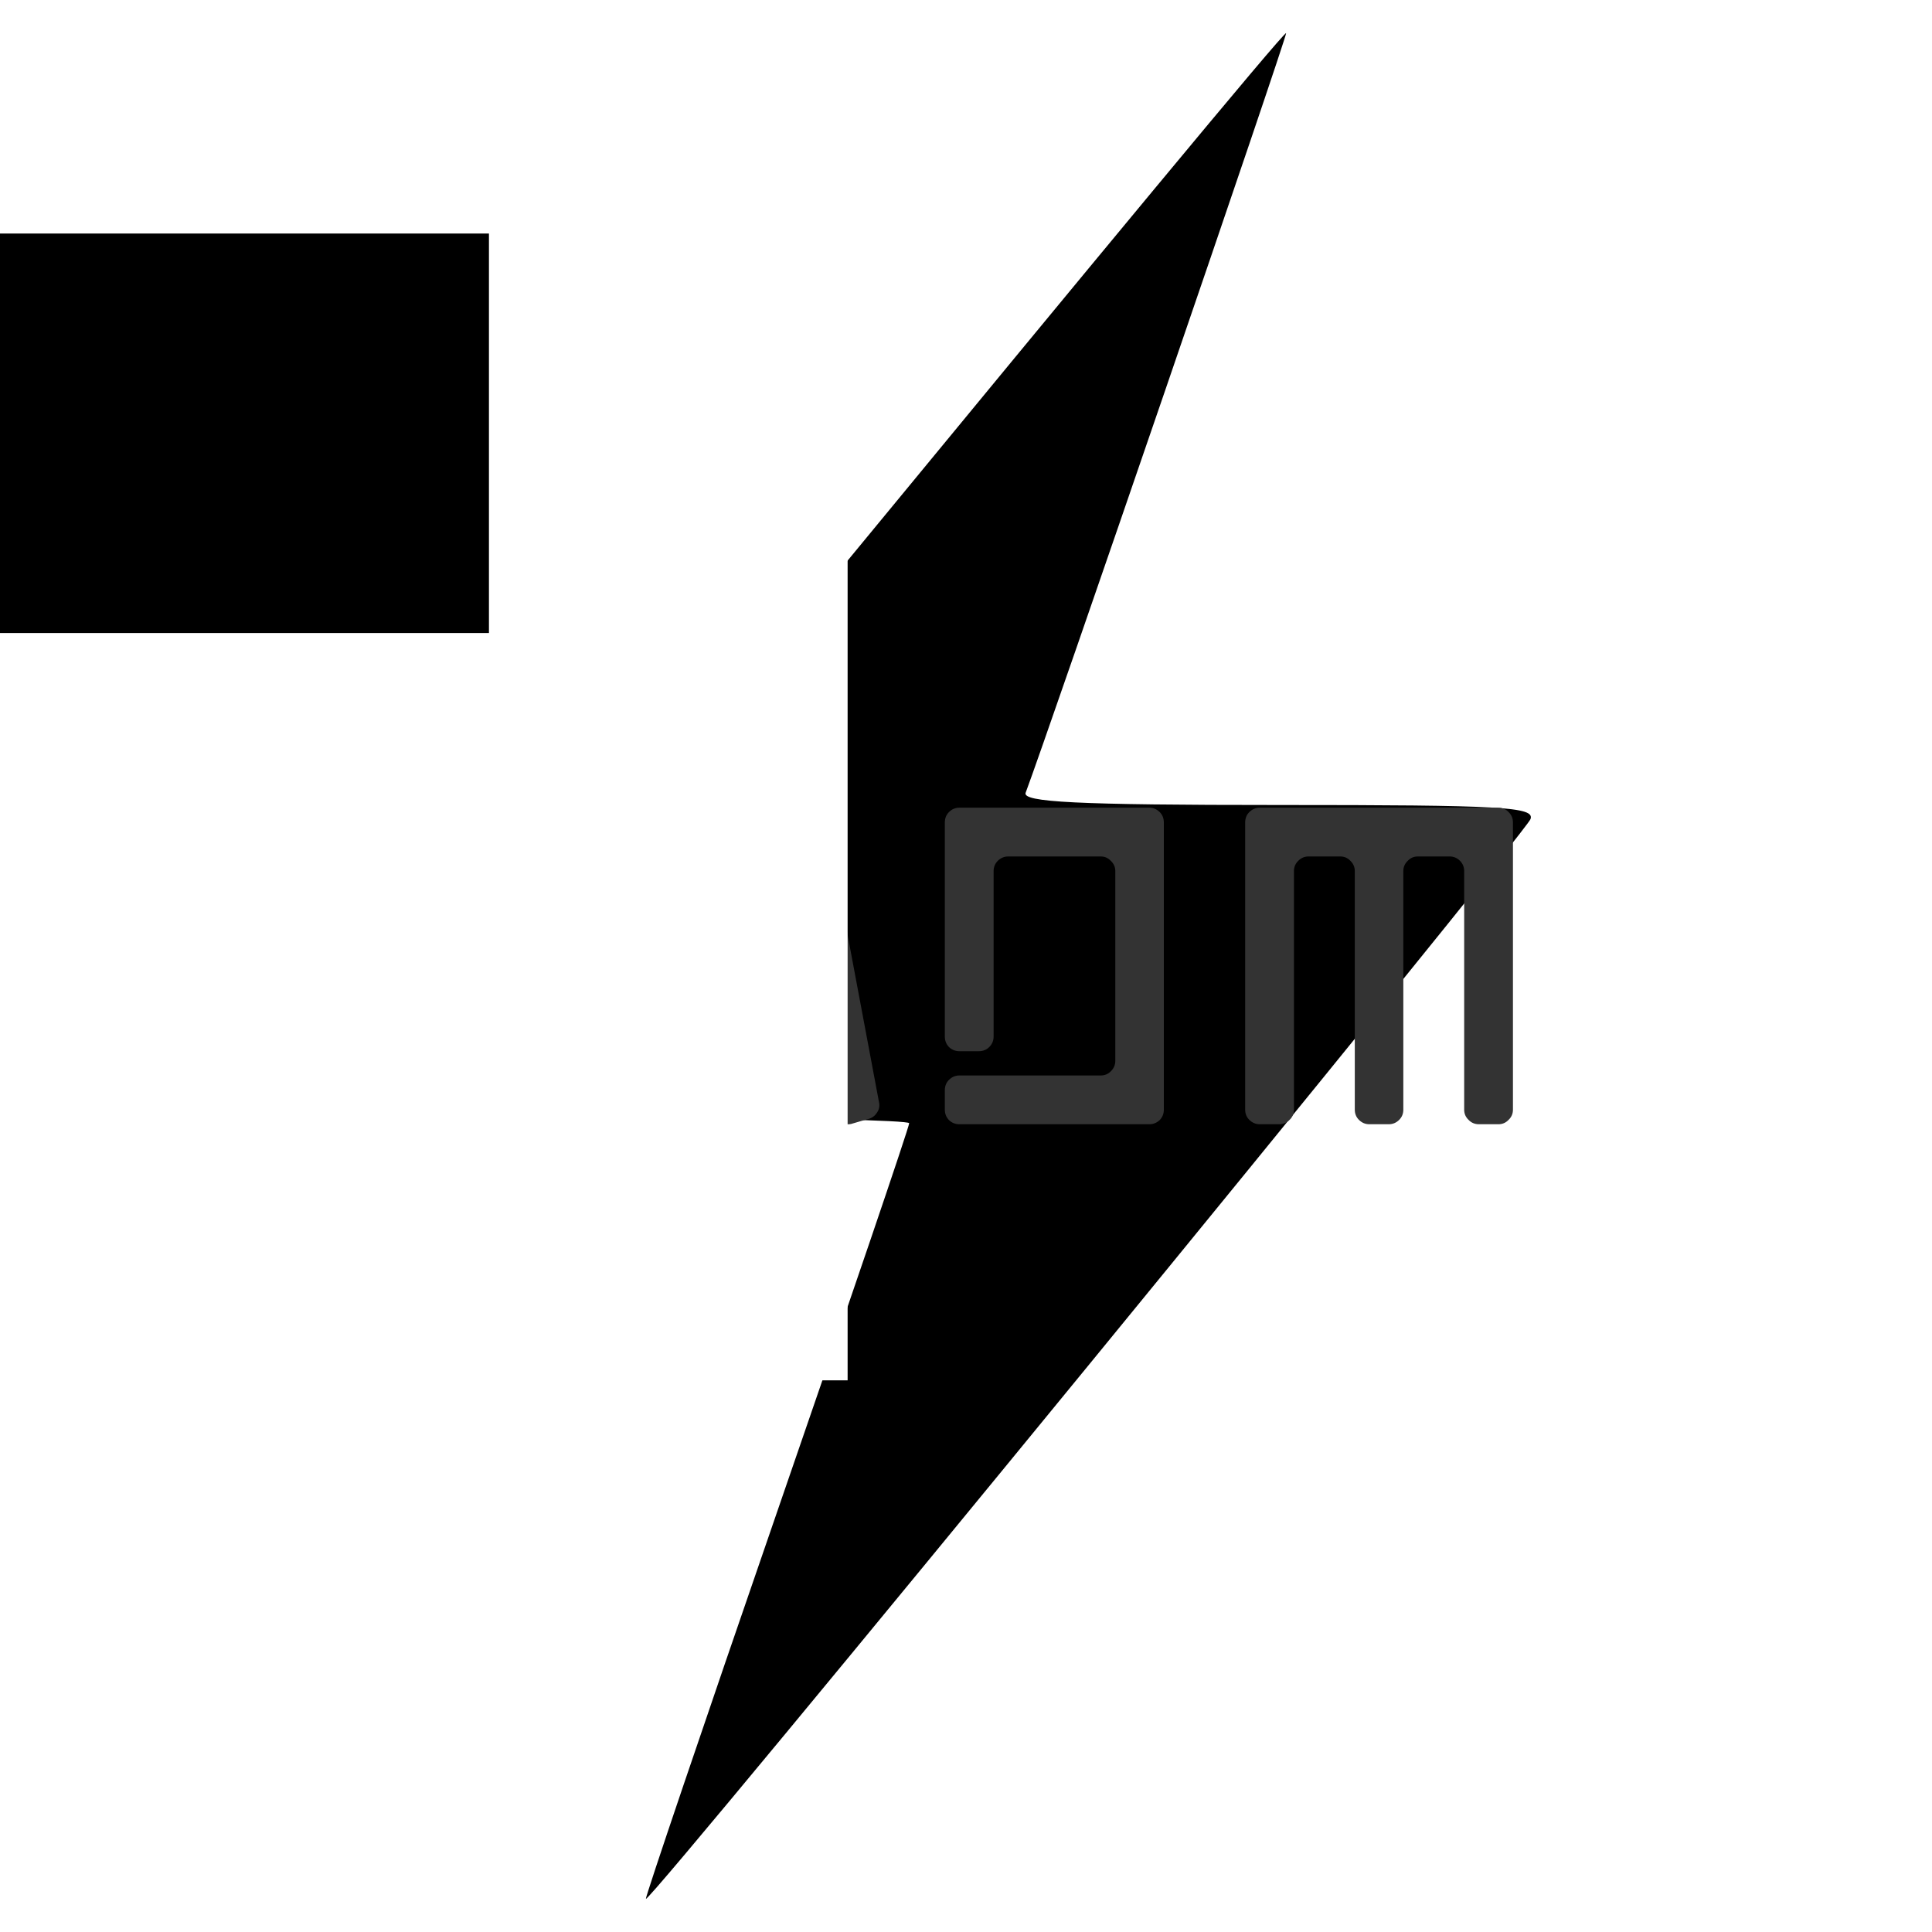
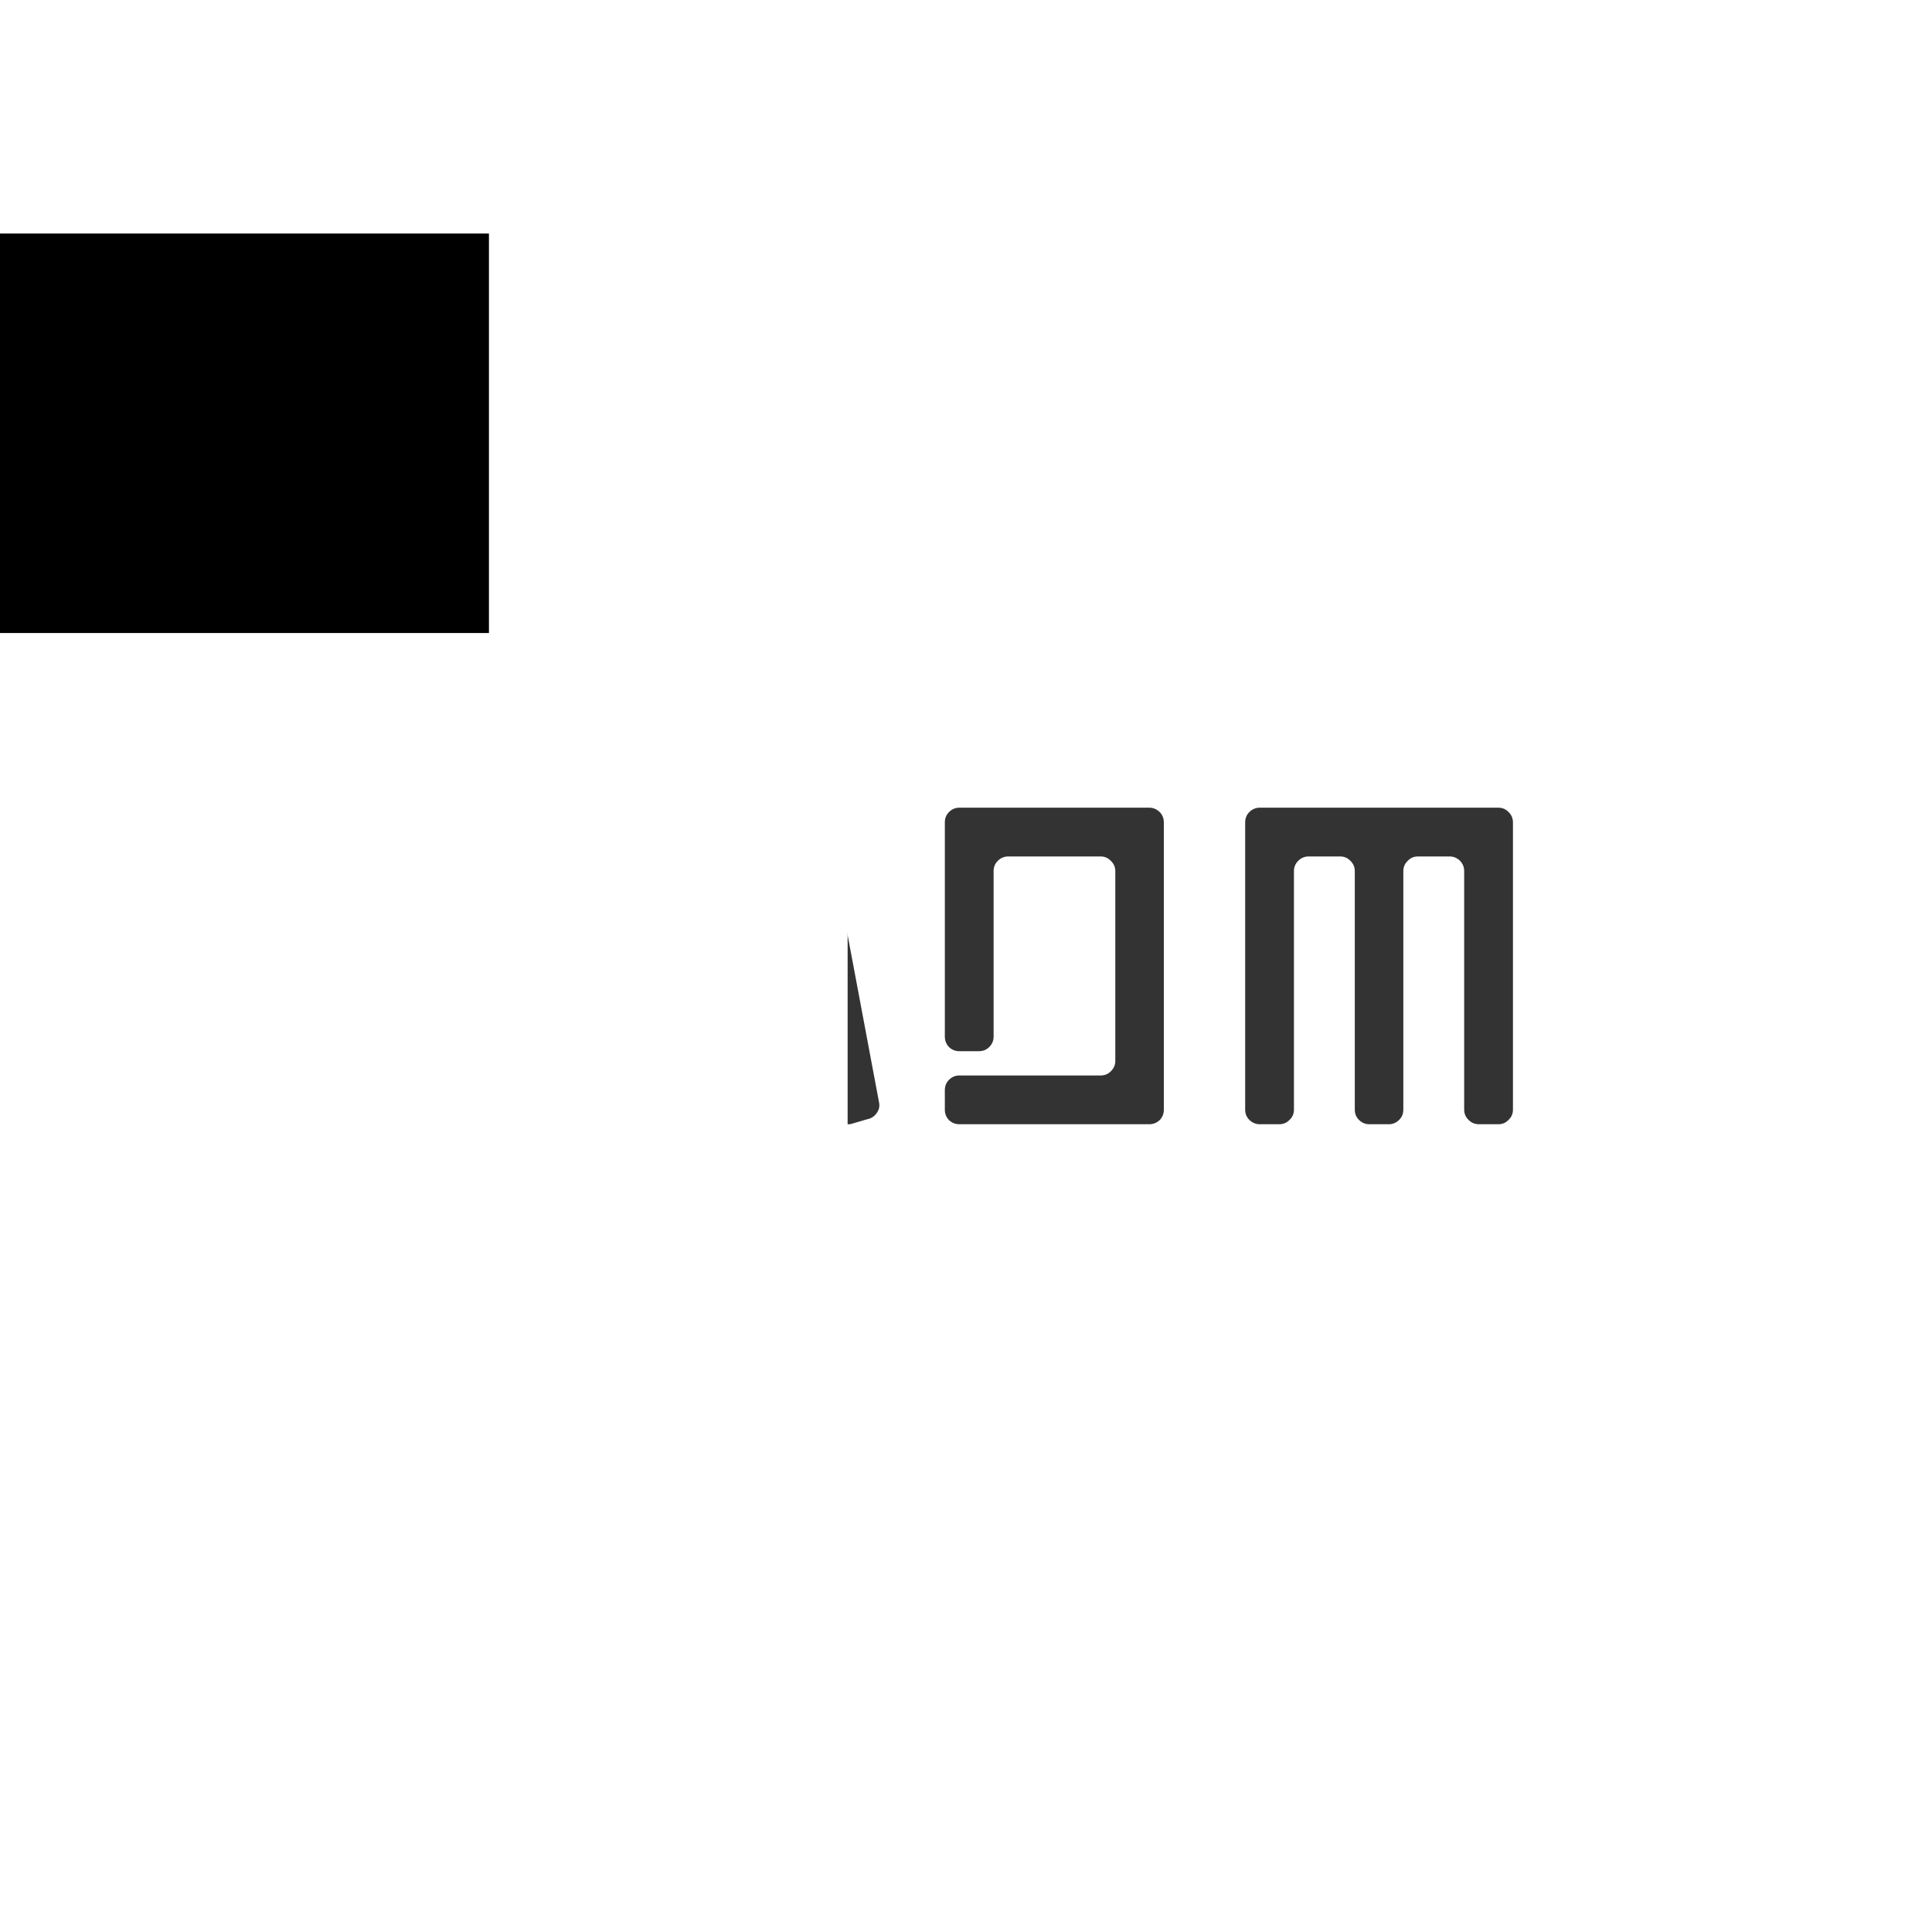
<svg xmlns="http://www.w3.org/2000/svg" version="1.0" x="0" y="0" width="2400" height="2400" viewBox="88.4 43.4 163.2 163.2" preserveAspectRatio="xMidYMid meet" color-interpolation-filters="sRGB">
  <g>
    <defs>
      <linearGradient id="92" x1="0%" y1="0%" x2="100%" y2="0%">
        <stop offset="0%" stop-color="#fa71cd" />
        <stop offset="100%" stop-color="#9b59b6" />
      </linearGradient>
      <linearGradient id="93" x1="0%" y1="0%" x2="100%" y2="0%">
        <stop offset="0%" stop-color="#f9d423" />
        <stop offset="100%" stop-color="#f83600" />
      </linearGradient>
      <linearGradient id="94" x1="0%" y1="0%" x2="100%" y2="0%">
        <stop offset="0%" stop-color="#0064d2" />
        <stop offset="100%" stop-color="#1cb0f6" />
      </linearGradient>
      <linearGradient id="95" x1="0%" y1="0%" x2="100%" y2="0%">
        <stop offset="0%" stop-color="#f00978" />
        <stop offset="100%" stop-color="#3f51b1" />
      </linearGradient>
      <linearGradient id="96" x1="0%" y1="0%" x2="100%" y2="0%">
        <stop offset="0%" stop-color="#7873f5" />
        <stop offset="100%" stop-color="#ec77ab" />
      </linearGradient>
      <linearGradient id="97" x1="0%" y1="0%" x2="100%" y2="0%">
        <stop offset="0%" stop-color="#f9d423" />
        <stop offset="100%" stop-color="#e14fad" />
      </linearGradient>
      <linearGradient id="98" x1="0%" y1="0%" x2="100%" y2="0%">
        <stop offset="0%" stop-color="#009efd" />
        <stop offset="100%" stop-color="#2af598" />
      </linearGradient>
      <linearGradient id="99" x1="0%" y1="0%" x2="100%" y2="0%">
        <stop offset="0%" stop-color="#ffcc00" />
        <stop offset="100%" stop-color="#00b140" />
      </linearGradient>
      <linearGradient id="100" x1="0%" y1="0%" x2="100%" y2="0%">
        <stop offset="0%" stop-color="#d51007" />
        <stop offset="100%" stop-color="#ff8177" />
      </linearGradient>
      <linearGradient id="102" x1="0%" y1="0%" x2="100%" y2="0%">
        <stop offset="0%" stop-color="#a2b6df" />
        <stop offset="100%" stop-color="#0c3483" />
      </linearGradient>
      <linearGradient id="103" x1="0%" y1="0%" x2="100%" y2="0%">
        <stop offset="0%" stop-color="#7ac5d8" />
        <stop offset="100%" stop-color="#eea2a2" />
      </linearGradient>
      <linearGradient id="104" x1="0%" y1="0%" x2="100%" y2="0%">
        <stop offset="0%" stop-color="#00ecbc" />
        <stop offset="100%" stop-color="#007adf" />
      </linearGradient>
      <linearGradient id="105" x1="0%" y1="0%" x2="100%" y2="0%">
        <stop offset="0%" stop-color="#b88746" />
        <stop offset="100%" stop-color="#fdf5a6" />
      </linearGradient>
    </defs>
    <g class="iconmbgsvg" transform="translate(90,45)">
      <g fill="#333" hollow-target="textRect">
        <g mask="url(#166d2c44-a006-48d3-ae7a-01c39f601d8e)">
          <g>
            <rect fill="#333" fill-opacity="0" stroke-width="2" x="0" y="0" width="160" height="160" class="image-rect" />
            <svg version="1.0" width="160" height="160" viewBox="0 0 200 200" preserveAspectRatio="xMidYMid meet" x="0" y="0" filter="url(#colors3622525189)">
              <g transform="translate(0,200) scale(0.1,-0.1)" fill="#000000" stroke="none">
-                 <path d="M870 1422 c-256 -311 -466 -569 -468 -574 -2 -4 118 -8 267 -8 149 0 271 -3 271 -6 0 -4 -63 -189 -140 -412 -77 -223 -139 -406 -138 -407 5 -4 928 1124 934 1140 5 13 -29 15 -266 15 -214 0 -271 3 -267 13 24 64 277 801 275 802 -2 2 -212 -252 -468 -563z" />
-               </g>
+                 </g>
            </svg>
            <defs>
              <filter id="colors3622525189">
                <feColorMatrix type="matrix" values="0 0 0 0 0.199  0 0 0 0 0.199  0 0 0 0 0.199  0 0 0 1 0" class="icon-feColorMatrix " />
              </filter>
              <filter id="colorsf5158036383">
                <feColorMatrix type="matrix" values="0 0 0 0 0.996  0 0 0 0 0.996  0 0 0 0 0.996  0 0 0 1 0" class="icon-fecolormatrix" />
              </filter>
              <filter id="colorsb5391575483">
                <feColorMatrix type="matrix" values="0 0 0 0 0  0 0 0 0 0  0 0 0 0 0  0 0 0 1 0" class="icon-fecolormatrix" />
              </filter>
            </defs>
          </g>
        </g>
        <g transform="translate(33.798,66.627)">
          <g fill-rule="" class="tp-name">
            <g transform="scale(1)">
              <g>
                <path d="M6.66-25.72L1.8-1.8Q1.7-1.29 2.01-0.86L2.01-0.86Q2.3-0.43 2.83-0.33L2.83-0.33 4.55-0.02Q5.08 0.08 5.53-0.21L5.53-0.21Q5.98-0.51 6.09-1.02L6.09-1.02 10.08-20.68Q10.18-21.19 10.72-21.19L10.72-21.19Q11.27-21.19 11.37-20.68L11.37-20.68 15.35-1.02Q15.45-0.51 15.9-0.21L15.9-0.21Q16.35 0.08 16.89-0.02L16.89-0.02 18.22-0.41Q18.77-0.51 19.06-0.94L19.06-0.94Q19.38-1.35 19.26-1.86L19.26-1.86 14.79-25.72Q14.59-26.72 13.5-26.72L13.5-26.72 7.95-26.72Q6.86-26.72 6.66-25.72L6.66-25.72ZM28.03-25.72L23.16-1.8Q23.07-1.29 23.38-0.86L23.38-0.86Q23.67-0.43 24.2-0.33L24.2-0.33 25.92-0.02Q26.45 0.08 26.89-0.21L26.89-0.21Q27.34-0.51 27.46-1.02L27.46-1.02 31.45-20.68Q31.54-21.19 32.09-21.19L32.09-21.19Q32.64-21.19 32.73-20.68L32.73-20.68 36.72-1.02Q36.82-0.51 37.27-0.21L37.27-0.21Q37.71 0.08 38.26-0.02L38.26-0.02 39.59-0.41Q40.14-0.51 40.43-0.94L40.43-0.94Q40.74-1.35 40.63-1.86L40.63-1.86 36.15-25.72Q35.96-26.72 34.86-26.72L34.86-26.72 29.32-26.72Q28.22-26.72 28.03-25.72L28.03-25.72ZM63.46 0L47.42 0Q46.91 0 46.54-0.35L46.54-0.35Q46.19-0.72 46.19-1.23L46.19-1.23 46.19-2.87Q46.19-3.4 46.54-3.75L46.54-3.75Q46.91-4.12 47.42-4.12L47.42-4.12 59.36-4.12Q59.86-4.12 60.21-4.47L60.21-4.47Q60.59-4.84 60.59-5.35L60.59-5.35 60.59-21.39Q60.59-21.89 60.21-22.25L60.21-22.25Q59.86-22.62 59.36-22.62L59.36-22.62 51.54-22.62Q51.04-22.62 50.66-22.25L50.66-22.25Q50.31-21.89 50.31-21.39L50.31-21.39 50.31-7.4Q50.31-6.89 49.94-6.52L49.94-6.52Q49.59-6.17 49.06-6.17L49.06-6.17 47.42-6.17Q46.91-6.17 46.54-6.52L46.54-6.52Q46.19-6.89 46.19-7.4L46.19-7.4 46.19-25.49Q46.19-26.02 46.54-26.37L46.54-26.37Q46.91-26.74 47.42-26.74L47.42-26.74 63.46-26.74Q63.96-26.74 64.34-26.37L64.34-26.37Q64.69-26.02 64.69-25.49L64.69-25.49 64.69-1.23Q64.69-0.72 64.34-0.35L64.34-0.35Q63.96 0 63.46 0L63.46 0ZM92.95-26.74L72.79-26.74Q72.29-26.74 71.91-26.37L71.91-26.37Q71.56-26.02 71.56-25.49L71.56-25.49 71.56-1.23Q71.56-0.72 71.91-0.37L71.91-0.37Q72.29 0 72.79 0L72.79 0 74.43 0Q74.96 0 75.31-0.37L75.31-0.37Q75.68-0.72 75.68-1.23L75.68-1.23 75.68-21.39Q75.68-21.89 76.04-22.25L76.04-22.25Q76.41-22.62 76.91-22.62L76.91-22.62 79.59-22.62Q80.1-22.62 80.45-22.25L80.45-22.25Q80.82-21.89 80.82-21.39L80.82-21.39 80.82-1.23Q80.82-0.72 81.17-0.37L81.17-0.37Q81.54 0 82.05 0L82.05 0 83.69 0Q84.2 0 84.57-0.37L84.57-0.37Q84.92-0.72 84.92-1.23L84.92-1.23 84.92-21.39Q84.92-21.89 85.29-22.25L85.29-22.25Q85.64-22.62 86.15-22.62L86.15-22.62 88.83-22.62Q89.34-22.62 89.71-22.25L89.71-22.25Q90.06-21.89 90.06-21.39L90.06-21.39 90.06-1.23Q90.06-0.72 90.43-0.37L90.43-0.37Q90.78 0 91.31 0L91.31 0 92.95 0Q93.46 0 93.81-0.37L93.81-0.37Q94.18-0.72 94.18-1.23L94.18-1.23 94.18-25.49Q94.18-26.02 93.81-26.37L93.81-26.37Q93.46-26.74 92.95-26.74L92.95-26.74Z" transform="translate(-1.776, 26.74)" />
              </g>
            </g>
          </g>
        </g>
      </g>
    </g>
    <mask id="166d2c44-a006-48d3-ae7a-01c39f601d8e">
      <g fill="white">
        <g>
          <rect fill-opacity="1" stroke-width="2" x="0" y="0" width="160" height="160" class="image-rect" />
          <svg version="1.0" width="160" height="160" viewBox="0 0 200 200" preserveAspectRatio="xMidYMid meet" x="0" y="0">
            <g transform="translate(0,200) scale(0.1,-0.1)">
              <path d="M870 1422 c-256 -311 -466 -569 -468 -574 -2 -4 118 -8 267 -8 149 0 271 -3 271 -6 0 -4 -63 -189 -140 -412 -77 -223 -139 -406 -138 -407 5 -4 928 1124 934 1140 5 13 -29 15 -266 15 -214 0 -271 3 -267 13 24 64 277 801 275 802 -2 2 -212 -252 -468 -563z" />
            </g>
          </svg>
          <defs> </defs>
        </g>
      </g>
      <g transform="translate(33.798,66.627)">
        <rect fill="black" fill-opacity="1" x="-3.5" y="-3.5" width="99.404" height="33.746" />
        <rect fill="black" fill-opacity="1" x="-3.5" y="-3.5" />
      </g>
      <g transform="translate(33.798,66.627)" fill="black">
        <g fill-rule="" class="tp-name">
          <g transform="scale(1)">
            <g>
              <path d="M6.66-25.72L1.8-1.8Q1.7-1.29 2.01-0.86L2.01-0.86Q2.3-0.43 2.83-0.33L2.83-0.33 4.55-0.02Q5.08 0.08 5.53-0.21L5.53-0.21Q5.98-0.51 6.09-1.02L6.09-1.02 10.08-20.68Q10.18-21.19 10.72-21.19L10.72-21.19Q11.27-21.19 11.37-20.68L11.37-20.68 15.35-1.02Q15.45-0.51 15.9-0.21L15.9-0.21Q16.35 0.08 16.89-0.02L16.89-0.02 18.22-0.41Q18.77-0.51 19.06-0.94L19.06-0.94Q19.38-1.35 19.26-1.86L19.26-1.86 14.79-25.72Q14.59-26.72 13.5-26.72L13.5-26.72 7.95-26.72Q6.86-26.72 6.66-25.72L6.66-25.72ZM28.03-25.72L23.16-1.8Q23.07-1.29 23.38-0.86L23.38-0.86Q23.67-0.43 24.2-0.33L24.2-0.33 25.92-0.02Q26.45 0.08 26.89-0.21L26.89-0.21Q27.34-0.51 27.46-1.02L27.46-1.02 31.45-20.68Q31.54-21.19 32.09-21.19L32.09-21.19Q32.64-21.19 32.73-20.68L32.73-20.68 36.72-1.02Q36.82-0.51 37.27-0.21L37.27-0.21Q37.71 0.08 38.26-0.02L38.26-0.02 39.59-0.41Q40.14-0.51 40.43-0.94L40.43-0.94Q40.74-1.35 40.63-1.86L40.63-1.86 36.15-25.72Q35.96-26.72 34.86-26.72L34.86-26.72 29.32-26.72Q28.22-26.72 28.03-25.72L28.03-25.72ZM63.46 0L47.42 0Q46.91 0 46.54-0.35L46.54-0.35Q46.19-0.72 46.19-1.23L46.19-1.23 46.19-2.87Q46.19-3.4 46.54-3.75L46.54-3.75Q46.91-4.12 47.42-4.12L47.42-4.12 59.36-4.12Q59.86-4.12 60.21-4.47L60.21-4.47Q60.59-4.84 60.59-5.35L60.59-5.35 60.59-21.39Q60.59-21.89 60.21-22.25L60.21-22.25Q59.86-22.62 59.36-22.62L59.36-22.62 51.54-22.62Q51.04-22.62 50.66-22.25L50.66-22.25Q50.31-21.89 50.31-21.39L50.31-21.39 50.31-7.4Q50.31-6.89 49.94-6.52L49.94-6.52Q49.59-6.17 49.06-6.17L49.06-6.17 47.42-6.17Q46.91-6.17 46.54-6.52L46.54-6.52Q46.19-6.89 46.19-7.4L46.19-7.4 46.19-25.49Q46.19-26.02 46.54-26.37L46.54-26.37Q46.91-26.74 47.42-26.74L47.42-26.74 63.46-26.74Q63.96-26.74 64.34-26.37L64.34-26.37Q64.69-26.02 64.69-25.49L64.69-25.49 64.69-1.23Q64.69-0.72 64.34-0.35L64.34-0.35Q63.96 0 63.46 0L63.46 0ZM92.95-26.74L72.79-26.74Q72.29-26.74 71.91-26.37L71.91-26.37Q71.56-26.02 71.56-25.49L71.56-25.49 71.56-1.23Q71.56-0.72 71.91-0.37L71.91-0.37Q72.29 0 72.79 0L72.79 0 74.43 0Q74.96 0 75.31-0.37L75.31-0.37Q75.68-0.72 75.68-1.23L75.68-1.23 75.68-21.39Q75.68-21.89 76.04-22.25L76.04-22.25Q76.41-22.62 76.91-22.62L76.91-22.62 79.59-22.62Q80.1-22.62 80.45-22.25L80.45-22.25Q80.82-21.89 80.82-21.39L80.82-21.39 80.82-1.23Q80.82-0.72 81.17-0.37L81.17-0.37Q81.54 0 82.05 0L82.05 0 83.69 0Q84.2 0 84.57-0.37L84.57-0.37Q84.92-0.72 84.92-1.23L84.92-1.23 84.92-21.39Q84.92-21.89 85.29-22.25L85.29-22.25Q85.64-22.62 86.15-22.62L86.15-22.62 88.83-22.62Q89.34-22.62 89.71-22.25L89.71-22.25Q90.06-21.89 90.06-21.39L90.06-21.39 90.06-1.23Q90.06-0.72 90.43-0.37L90.43-0.37Q90.78 0 91.31 0L91.31 0 92.95 0Q93.46 0 93.81-0.37L93.81-0.37Q94.18-0.72 94.18-1.23L94.18-1.23 94.18-25.49Q94.18-26.02 93.81-26.37L93.81-26.37Q93.46-26.74 92.95-26.74L92.95-26.74Z" transform="translate(-1.776, 26.74)" />
            </g>
          </g>
        </g>
      </g>
    </mask>
    <defs v-gra="od" />
  </g>
</svg>